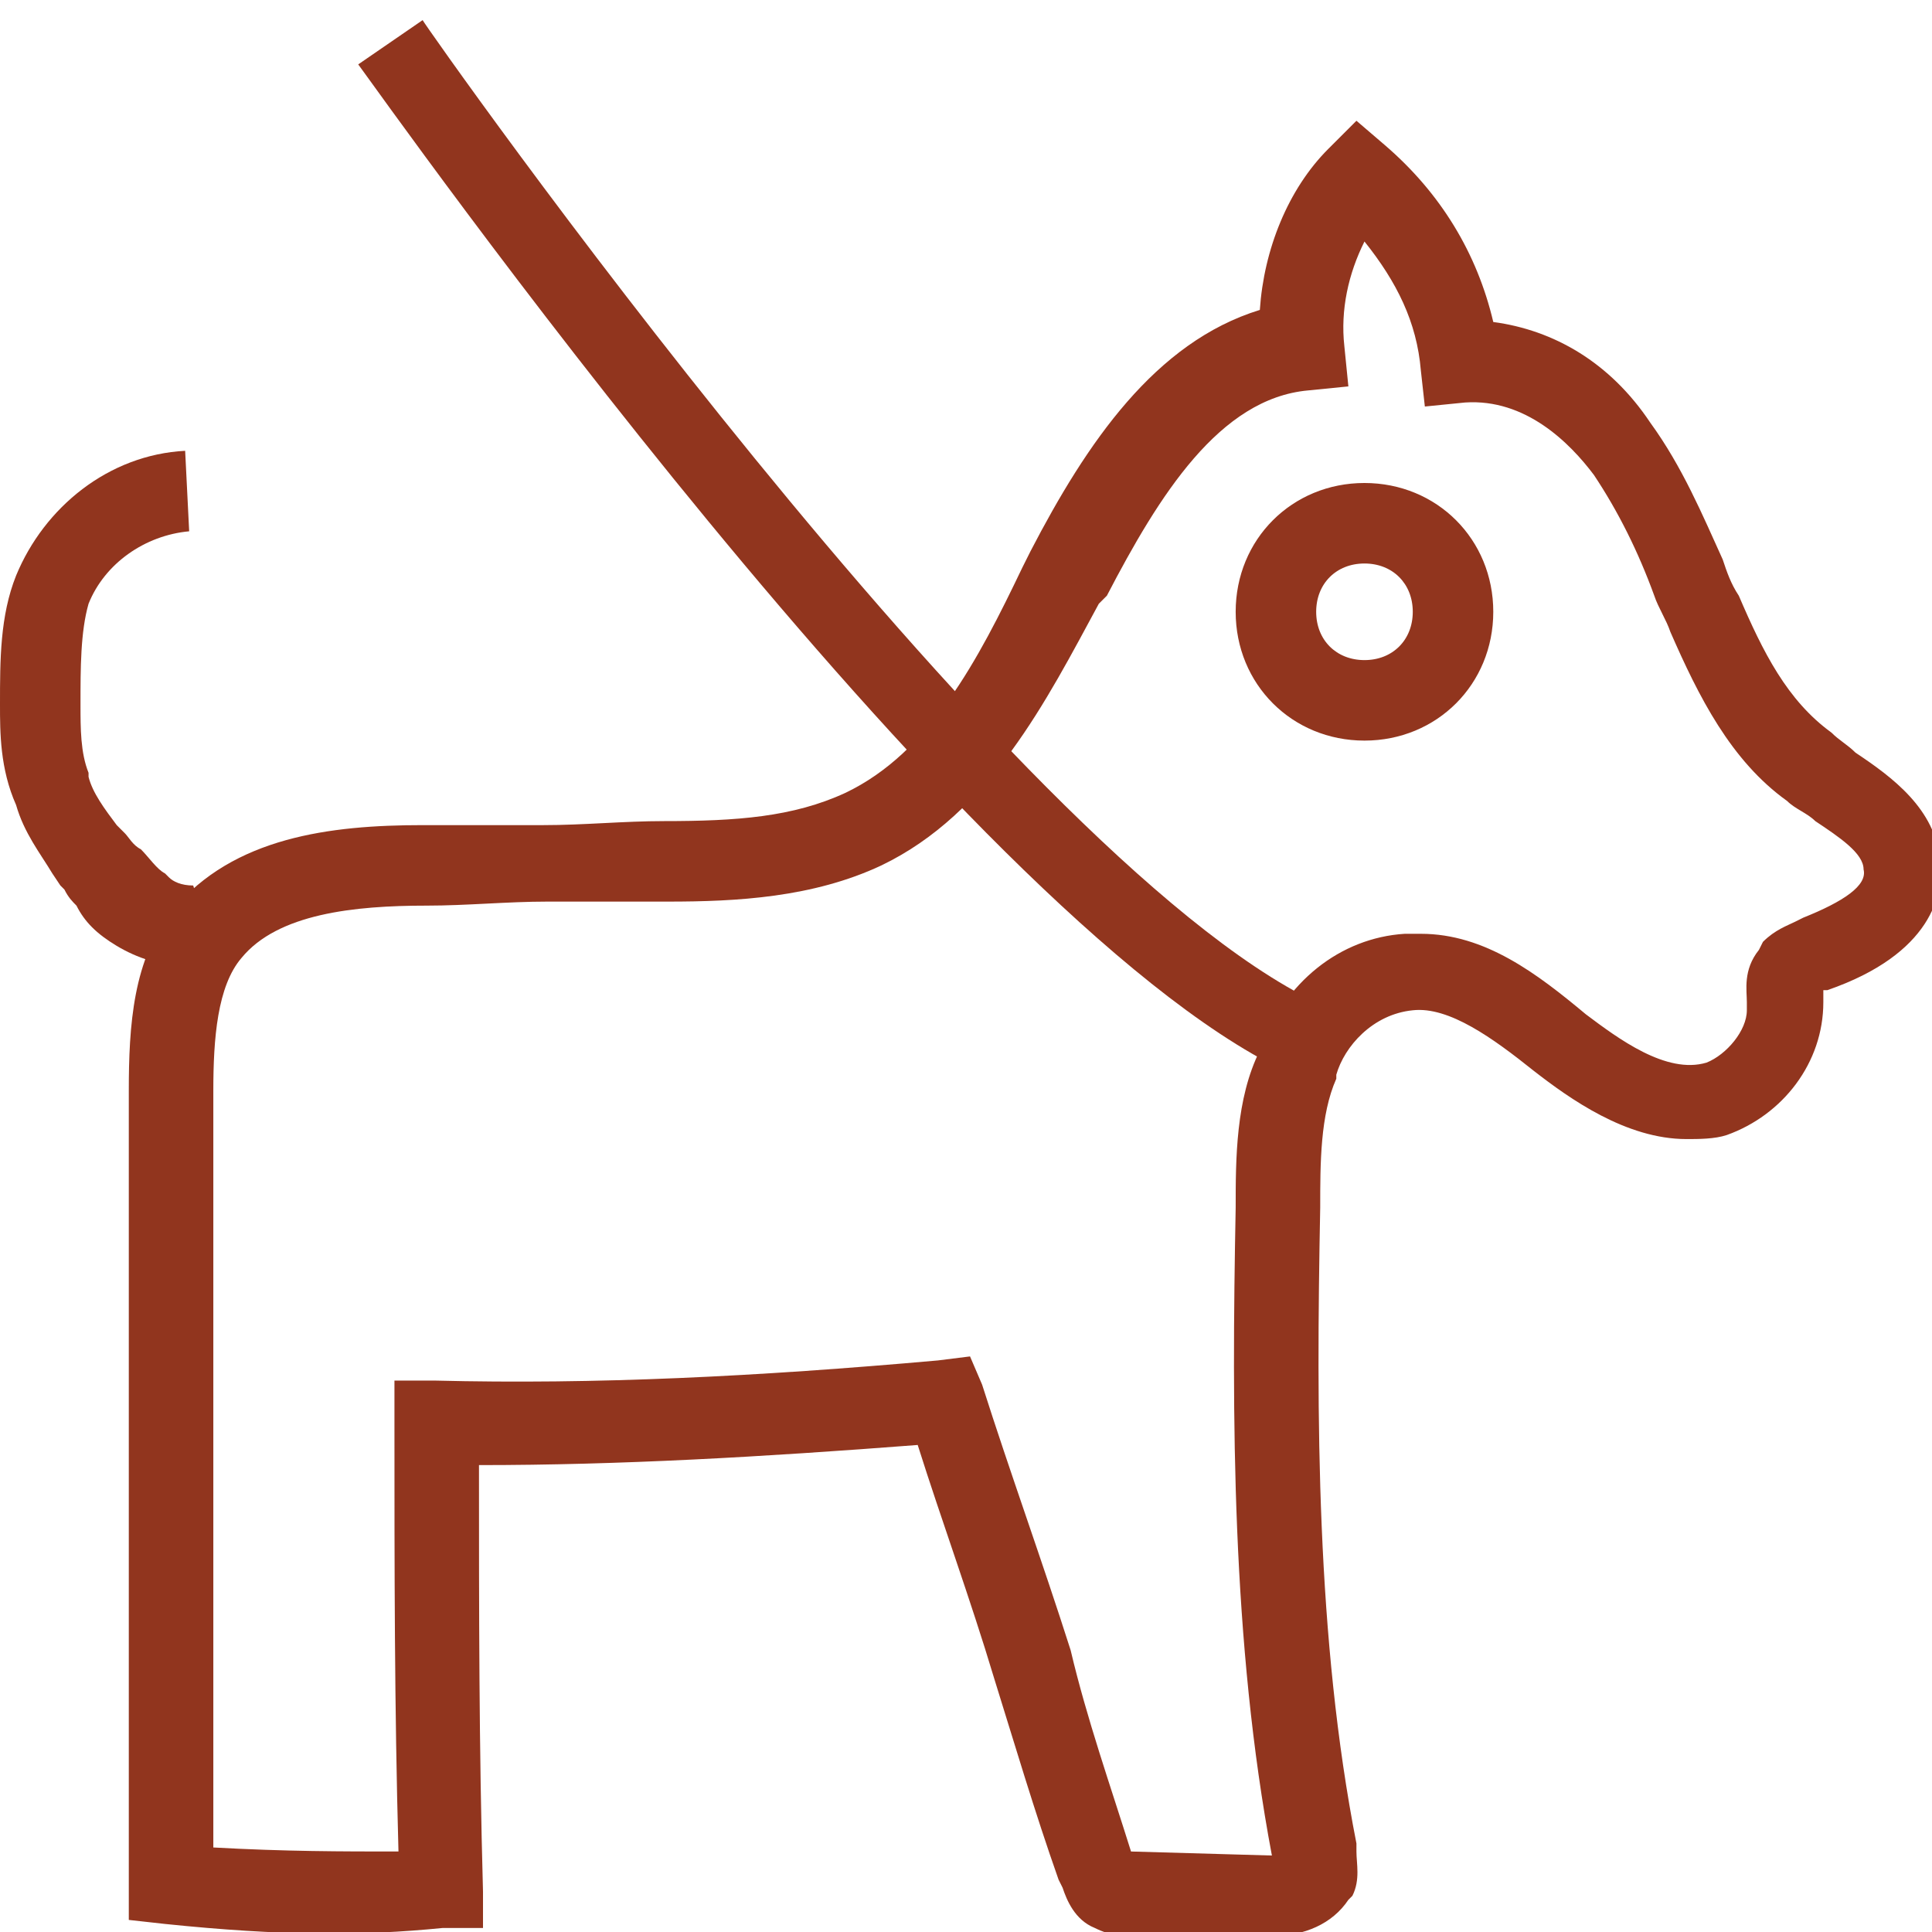
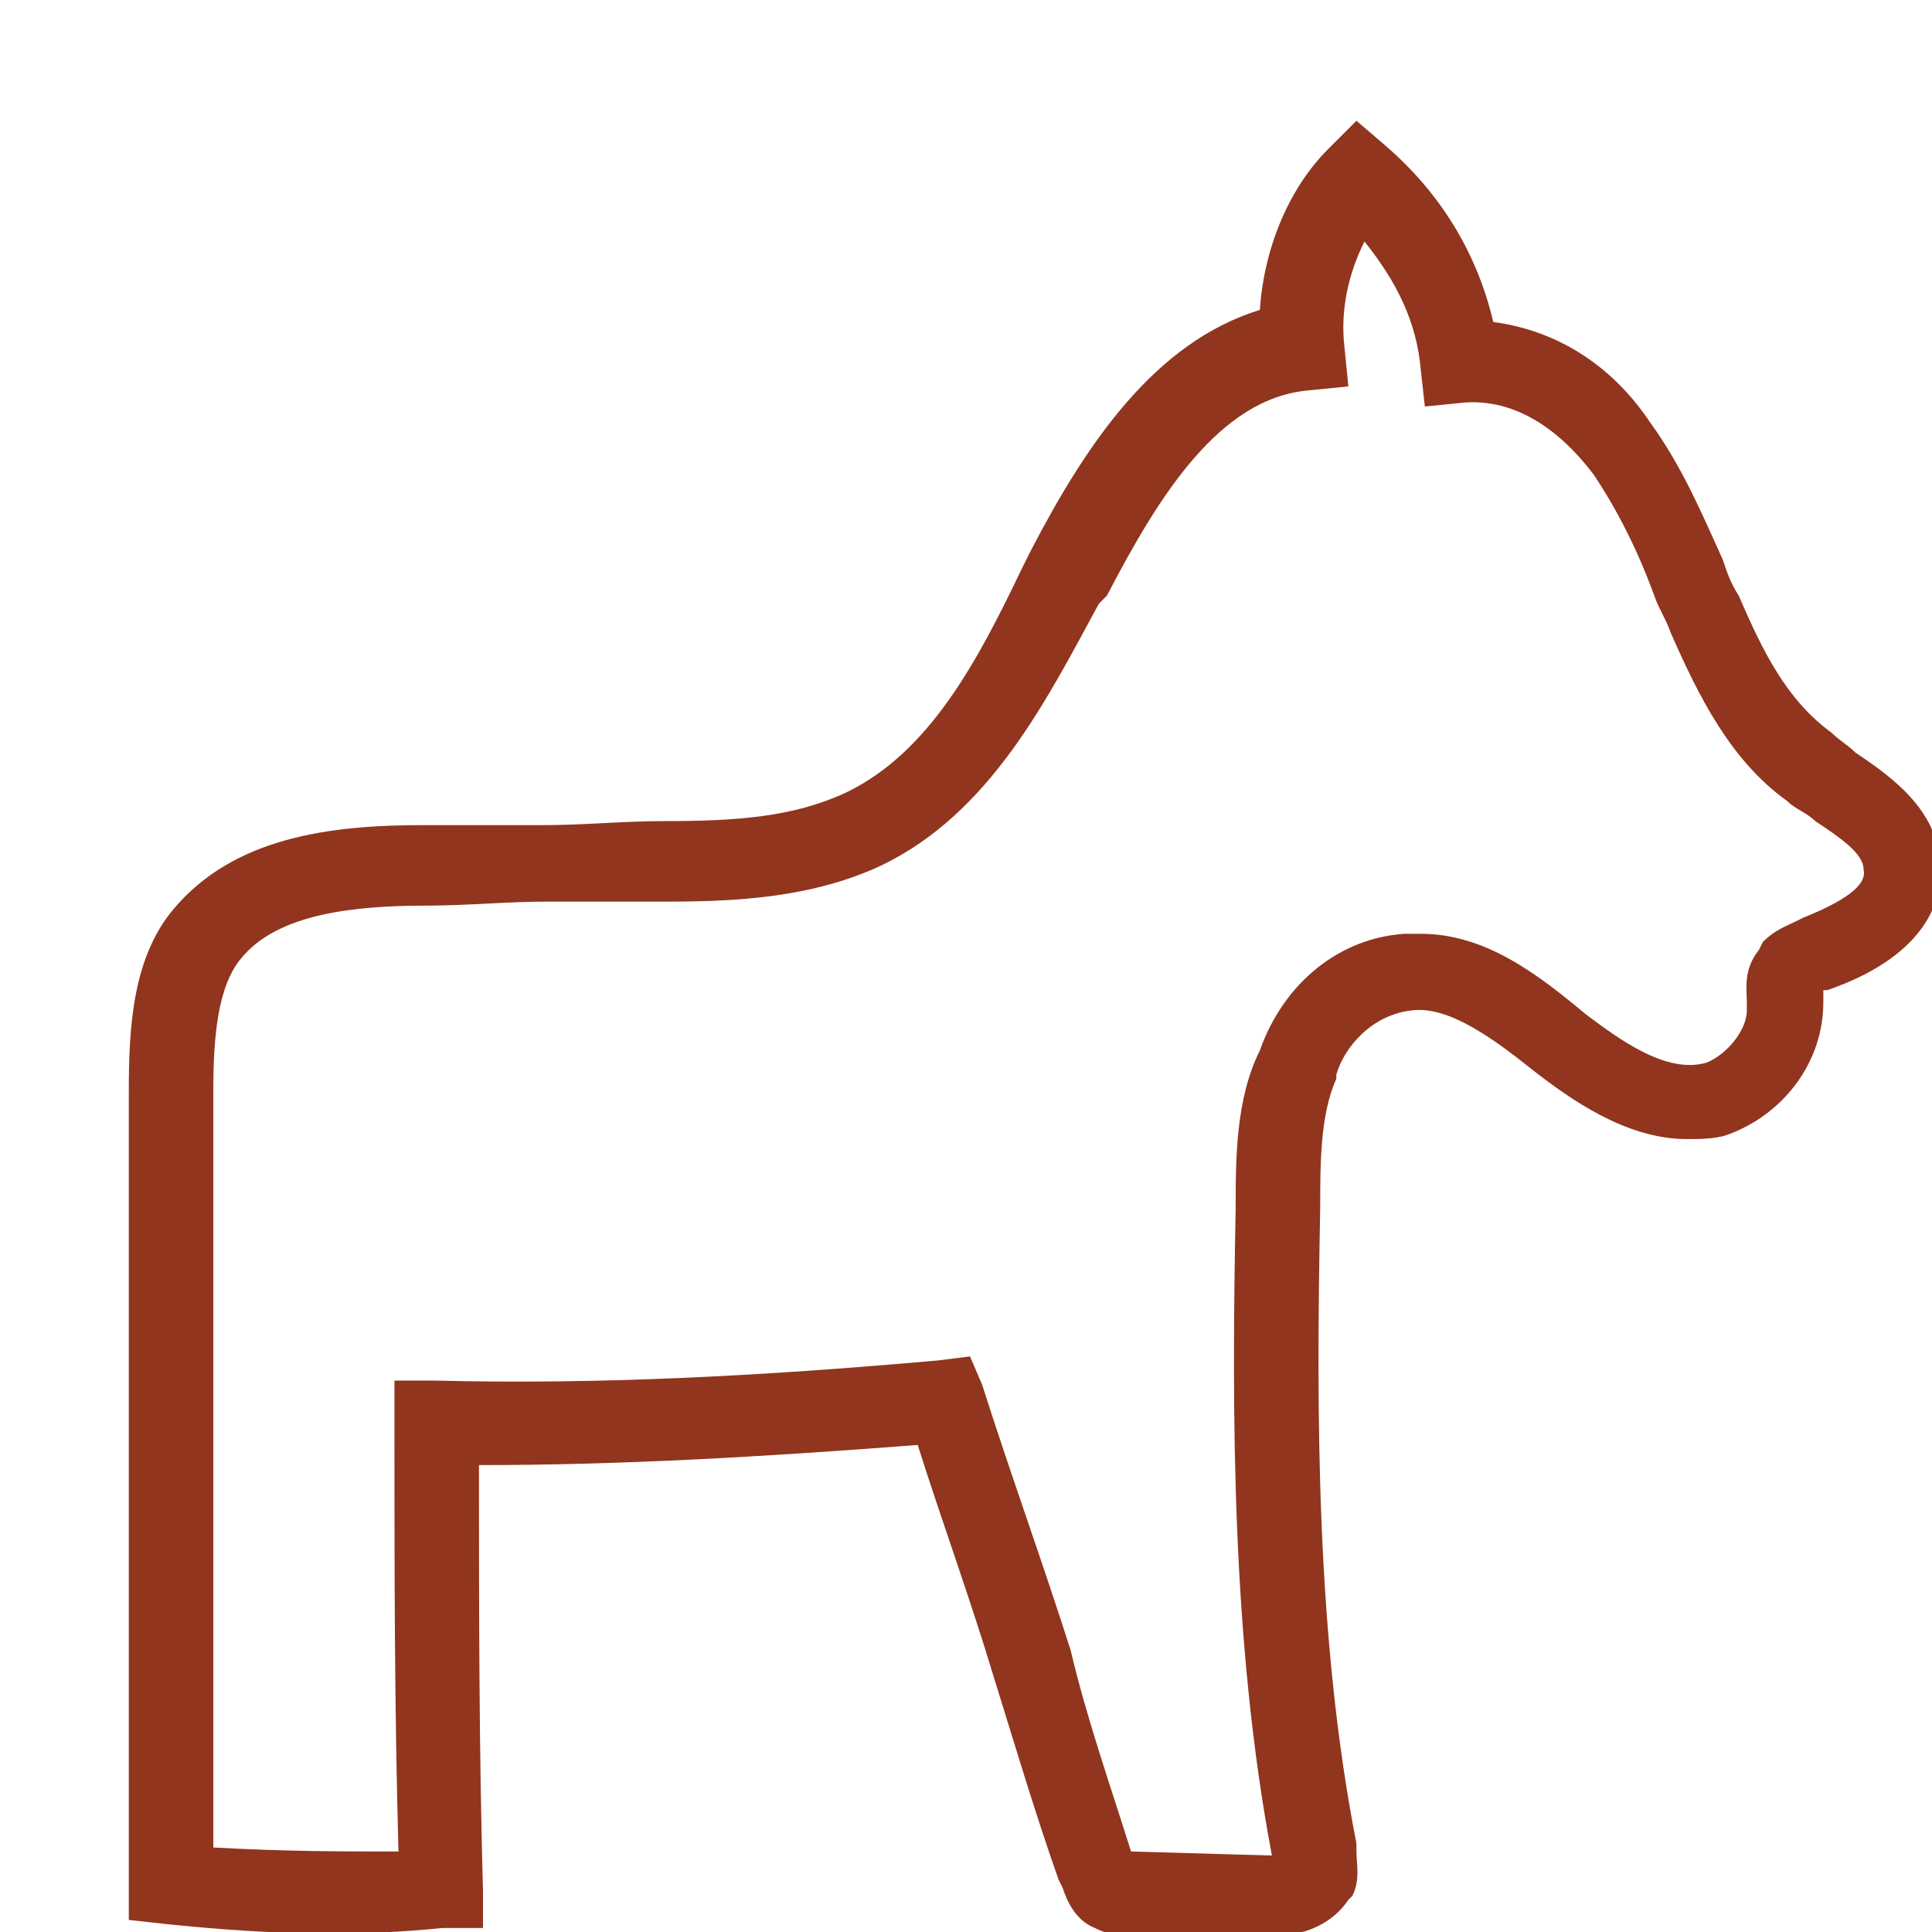
<svg xmlns="http://www.w3.org/2000/svg" fill="rgba(145,53,30,1)" viewBox="0 0 48 48">
  <g fill="rgba(145,53,30,1)">
    <path d="M31.6 48.1h-3.4c-.3 0-.6 0-1-.2-.5-.2-.7-.7-.8-1l-.1-.2c-.6-1.7-1.1-3.4-1.6-5-.6-2-1.3-3.9-1.9-5.8-3.9.3-7.4.5-10.9.5 0 3.6 0 7 .1 10.6v.9h-1c-2 .2-4 .2-6.9-.1l-.9-.1v-.9-9.9-9.8c0-1.6.1-3.3 1.1-4.5 1.5-1.8 3.9-2.1 6.2-2.1h3c1 0 2-.1 3-.1 1.8 0 3.2-.1 4.5-.7 2.1-1 3.3-3.3 4.4-5.6l.2-.4c1.4-2.7 3.1-5.2 5.7-6 .1-1.5.7-3 1.7-4l.7-.7.7.6c1.4 1.2 2.3 2.7 2.7 4.4 1.5.2 2.9 1 3.9 2.5.8 1.1 1.3 2.3 1.8 3.4.1.3.2.6.4.9.6 1.4 1.2 2.6 2.3 3.4.2.2.4.3.6.5.9.6 2 1.4 2.1 2.7.1.8-.2 2.3-2.8 3.2h-.1v.3c0 1.5-1 2.8-2.4 3.3-.3.1-.7.1-1 .1-1.5 0-2.9-1-3.8-1.7-1-.8-2.1-1.6-3-1.5-1 .1-1.7.9-1.9 1.6v.1c-.4.9-.4 2.1-.4 3.2-.1 5.2-.1 10.7.9 15.8v.2c0 .3.1.7-.1 1.1l-.1.1c-.4.6-1.1.9-1.9.9zM28.1 46c.1.1.1.1 0 0l3.5.1c-1-5.3-1-10.9-.9-16.1 0-1.2 0-2.7.6-3.9.6-1.7 2-2.8 3.6-2.9h.4c1.6 0 2.9 1 4.1 2 .8.6 2 1.5 3 1.2.5-.2 1-.8 1-1.3v-.2c0-.3-.1-.8.3-1.3l.1-.2c.3-.3.6-.4.8-.5l.2-.1c1-.4 1.6-.8 1.5-1.2 0-.4-.6-.8-1.2-1.2-.2-.2-.5-.3-.7-.5-1.4-1-2.2-2.6-2.9-4.2-.1-.3-.3-.6-.4-.9-.4-1.1-.9-2.1-1.5-3-.6-.8-1.7-1.9-3.2-1.8l-1 .1-.1-.9C35.2 8 34.7 7 33.9 6c-.4.8-.6 1.7-.5 2.6l.1 1-1 .1c-2.2.2-3.7 2.6-5 5.1l-.2.2c-1.3 2.4-2.7 5.2-5.4 6.5-1.7.8-3.6.9-5.3.9h-3c-1 0-2 .1-3 .1-1.8 0-3.7.2-4.6 1.3-.6.7-.7 2-.7 3.3v18.8c1.8.1 3.2.1 4.6.1-.1-3.6-.1-7-.1-10.7v-1h1c4 .1 8-.1 12.5-.5l.8-.1.3.7c.7 2.2 1.5 4.4 2.2 6.6.4 1.7 1 3.4 1.5 5z" />
-     <path d="M4.6 24c-.6 0-1.2-.2-1.7-.5s-.8-.6-1-1c-.1-.1-.2-.2-.3-.4l-.1-.1-.2-.3c-.3-.5-.7-1-.9-1.7-.4-.9-.4-1.8-.4-2.5 0-1.1 0-2.2.4-3.2.7-1.7 2.3-3 4.2-3.1l.1 2c-1.1.1-2.1.8-2.5 1.8-.2.7-.2 1.6-.2 2.5 0 .6 0 1.2.2 1.7v.1c.1.4.4.8.7 1.2l.2.2c.1.1.2.3.4.4.2.2.4.5.6.6l.1.1c.1.1.3.2.6.2l.6 1.9c-.2 0-.5.1-.8.1zM33.9 18.4c-1.8 0-3.2-1.4-3.2-3.2 0-1.8 1.4-3.2 3.2-3.2 1.8 0 3.2 1.4 3.2 3.2 0 1.8-1.4 3.2-3.2 3.2zm0-4.4c-.7 0-1.2.5-1.2 1.2s.5 1.2 1.2 1.2 1.2-.5 1.2-1.2-.5-1.2-1.2-1.2zM31.9 26.6c-8.1-3.9-22.4-24.2-23-25L10.5.5c.1.2 14.5 20.7 22.2 24.4l-.8 1.7z" />
  </g>
</svg>